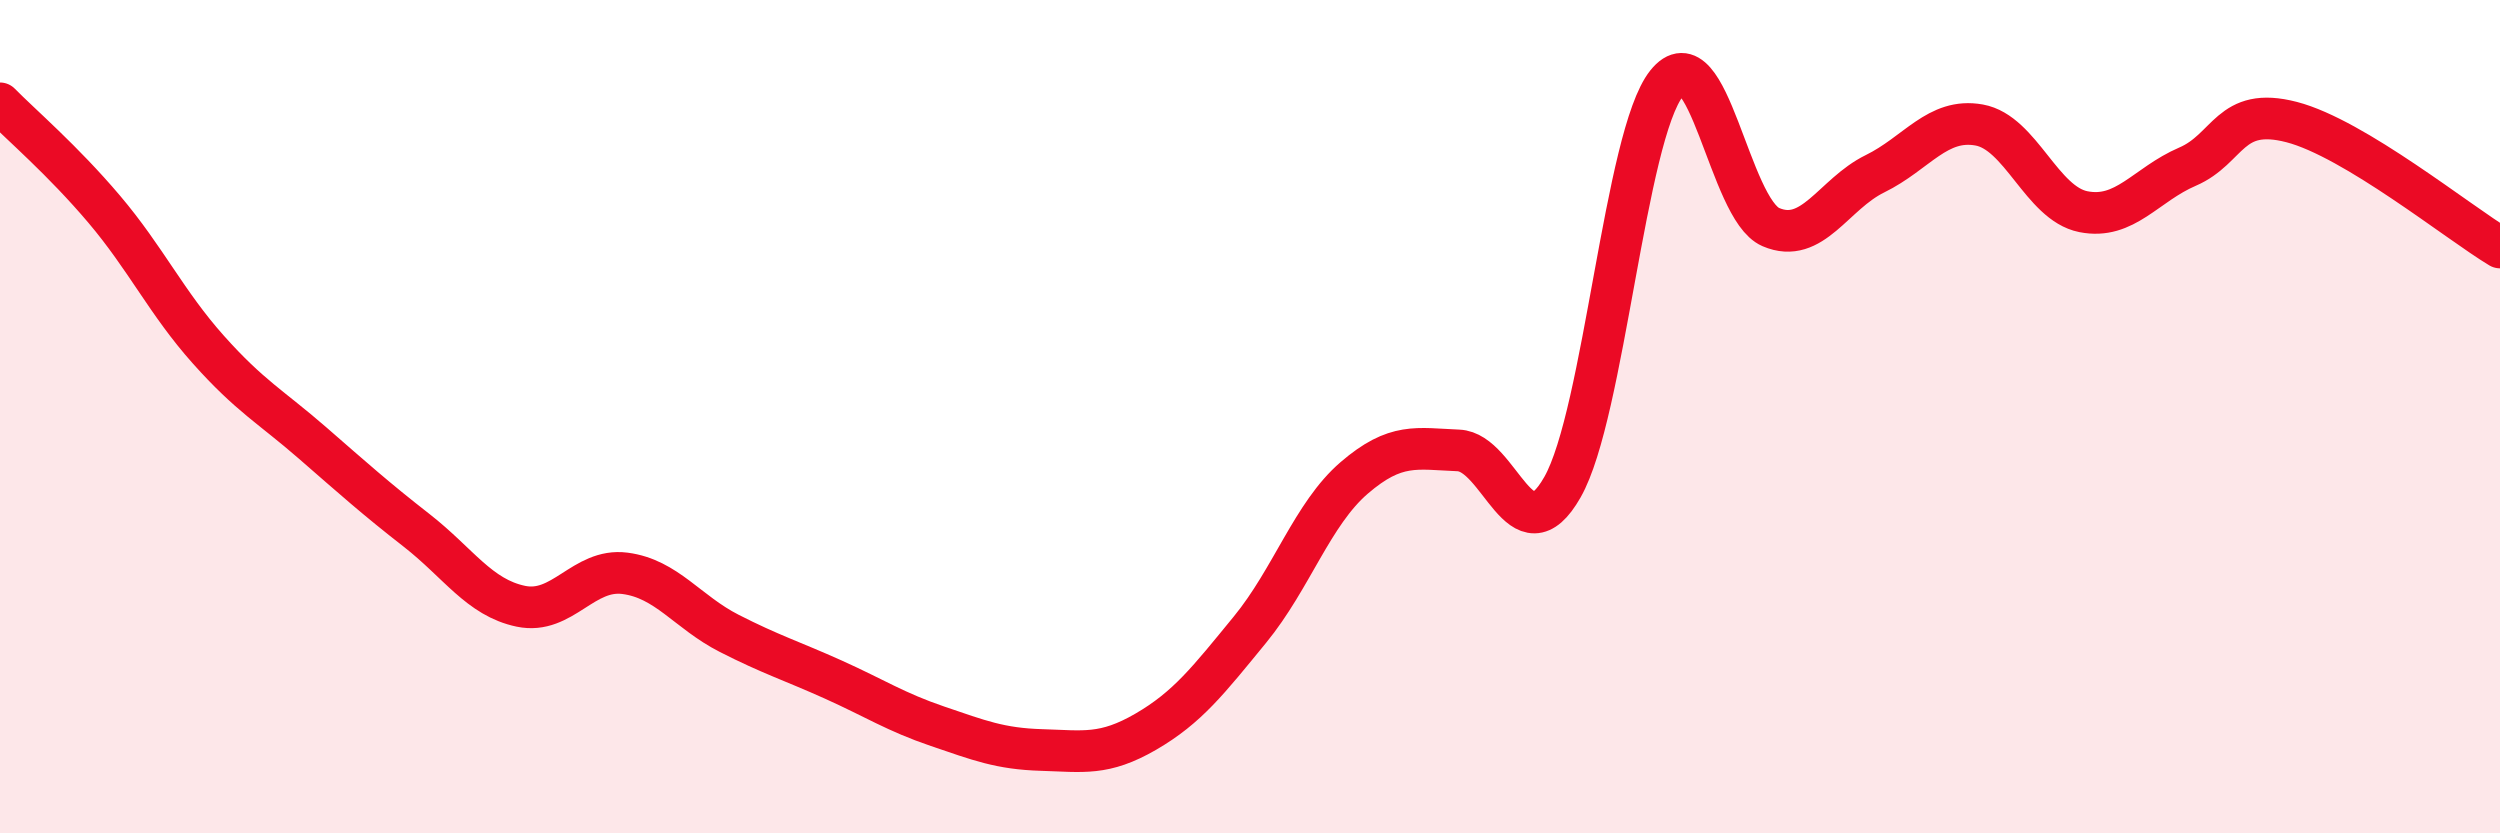
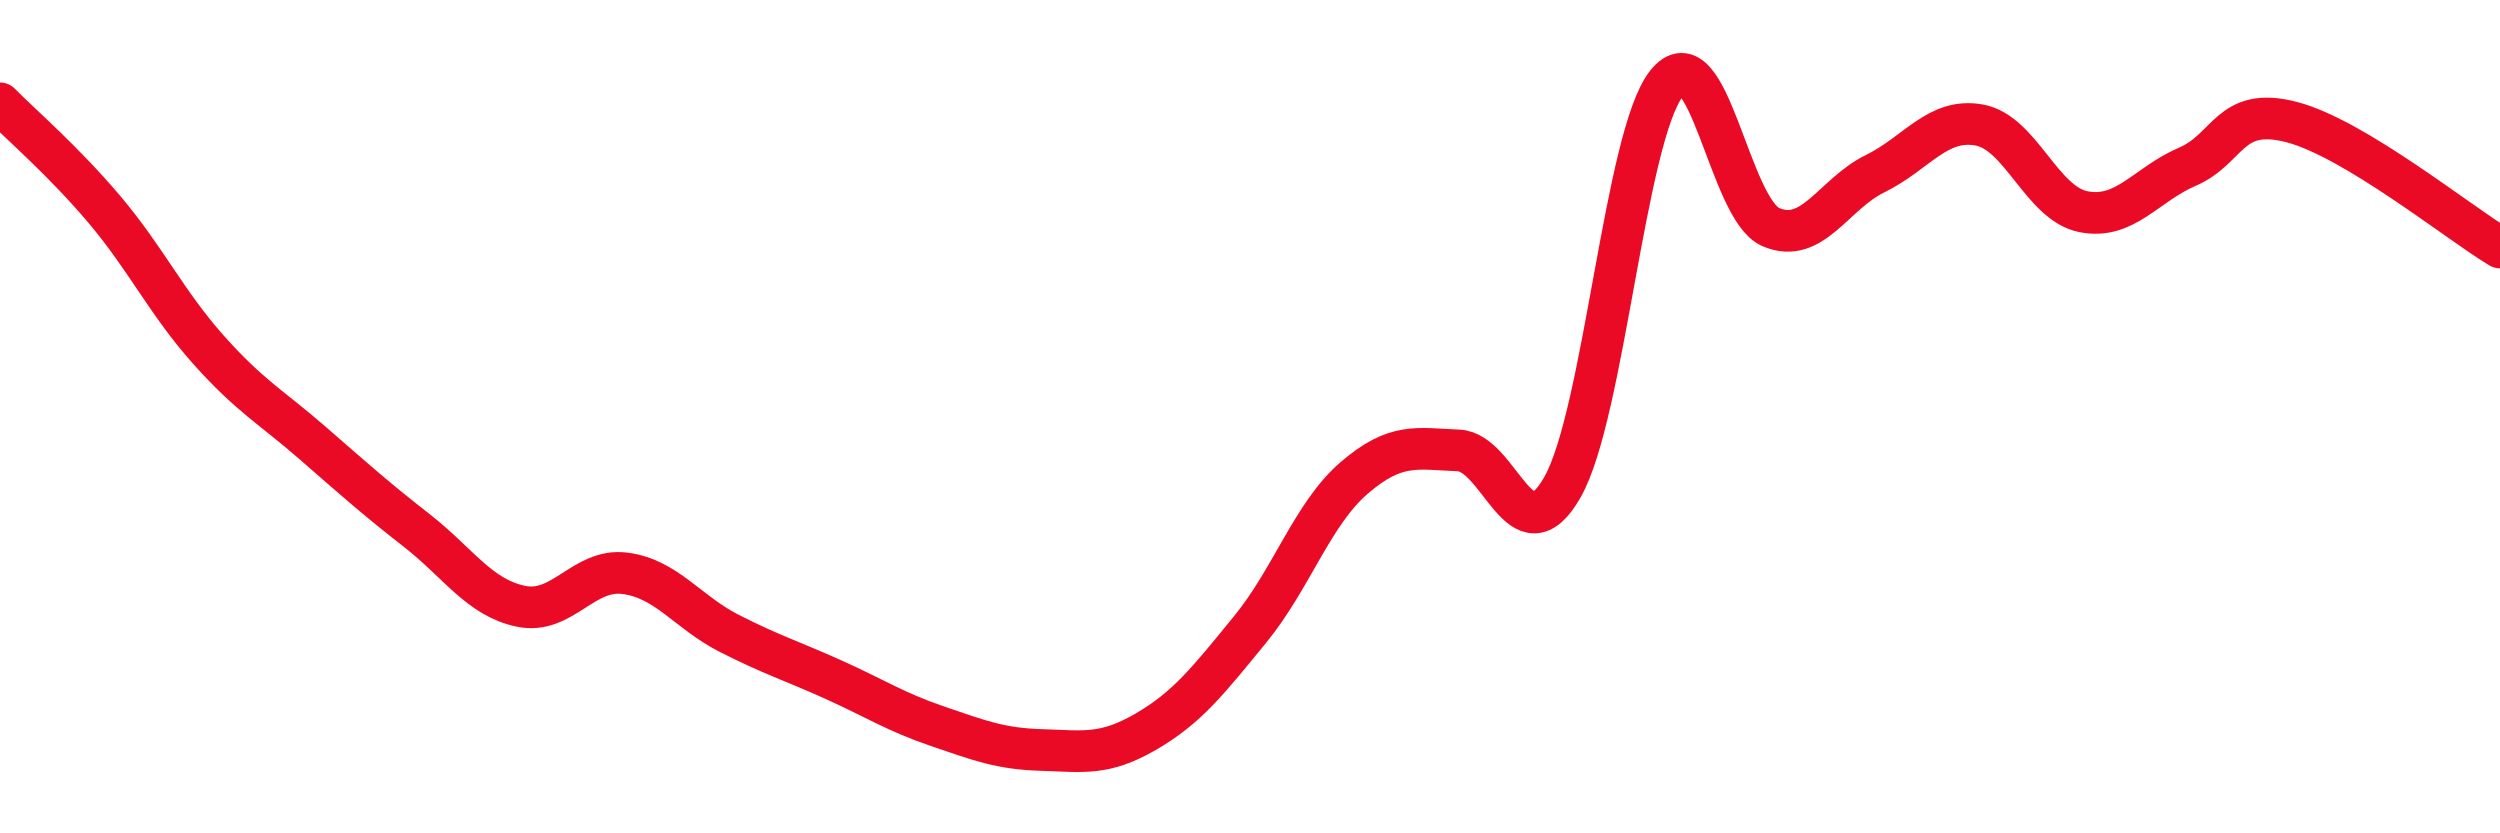
<svg xmlns="http://www.w3.org/2000/svg" width="60" height="20" viewBox="0 0 60 20">
-   <path d="M 0,2.48 C 0.5,2.99 1.5,3.84 2.5,5.02 C 3.5,6.2 4,7.27 5,8.39 C 6,9.51 6.5,9.76 7.5,10.63 C 8.5,11.5 9,11.95 10,12.73 C 11,13.51 11.5,14.34 12.5,14.55 C 13.5,14.76 14,13.63 15,13.76 C 16,13.89 16.5,14.69 17.5,15.2 C 18.5,15.71 19,15.86 20,16.31 C 21,16.76 21.5,17.09 22.5,17.43 C 23.5,17.77 24,17.97 25,18 C 26,18.03 26.5,18.14 27.5,17.56 C 28.5,16.98 29,16.33 30,15.11 C 31,13.89 31.5,12.33 32.5,11.47 C 33.5,10.61 34,10.77 35,10.81 C 36,10.85 36.5,13.45 37.5,11.69 C 38.5,9.93 39,3.25 40,2 C 41,0.75 41.5,5.02 42.5,5.45 C 43.5,5.88 44,4.66 45,4.17 C 46,3.68 46.5,2.82 47.5,3 C 48.5,3.18 49,4.88 50,5.08 C 51,5.28 51.5,4.43 52.5,4 C 53.5,3.57 53.5,2.54 55,2.93 C 56.5,3.32 59,5.34 60,5.94L60 20L0 20Z" fill="#EB0A25" opacity="0.1" stroke-linecap="round" stroke-linejoin="round" />
  <path d="M 0,2.48 C 0.5,2.99 1.5,3.84 2.5,5.02 C 3.5,6.2 4,7.27 5,8.39 C 6,9.51 6.5,9.76 7.5,10.63 C 8.5,11.5 9,11.95 10,12.73 C 11,13.51 11.5,14.34 12.5,14.55 C 13.5,14.76 14,13.63 15,13.76 C 16,13.89 16.5,14.69 17.5,15.2 C 18.5,15.71 19,15.86 20,16.31 C 21,16.76 21.5,17.09 22.5,17.43 C 23.5,17.77 24,17.97 25,18 C 26,18.03 26.5,18.14 27.5,17.56 C 28.5,16.98 29,16.33 30,15.11 C 31,13.89 31.5,12.33 32.5,11.47 C 33.5,10.61 34,10.77 35,10.81 C 36,10.85 36.5,13.45 37.5,11.69 C 38.5,9.93 39,3.25 40,2 C 41,0.75 41.5,5.02 42.5,5.45 C 43.5,5.88 44,4.66 45,4.17 C 46,3.68 46.5,2.82 47.5,3 C 48.5,3.18 49,4.88 50,5.08 C 51,5.28 51.5,4.43 52.5,4 C 53.5,3.57 53.5,2.54 55,2.93 C 56.5,3.32 59,5.34 60,5.94" stroke="#EB0A25" stroke-width="1" fill="none" stroke-linecap="round" stroke-linejoin="round" />
</svg>